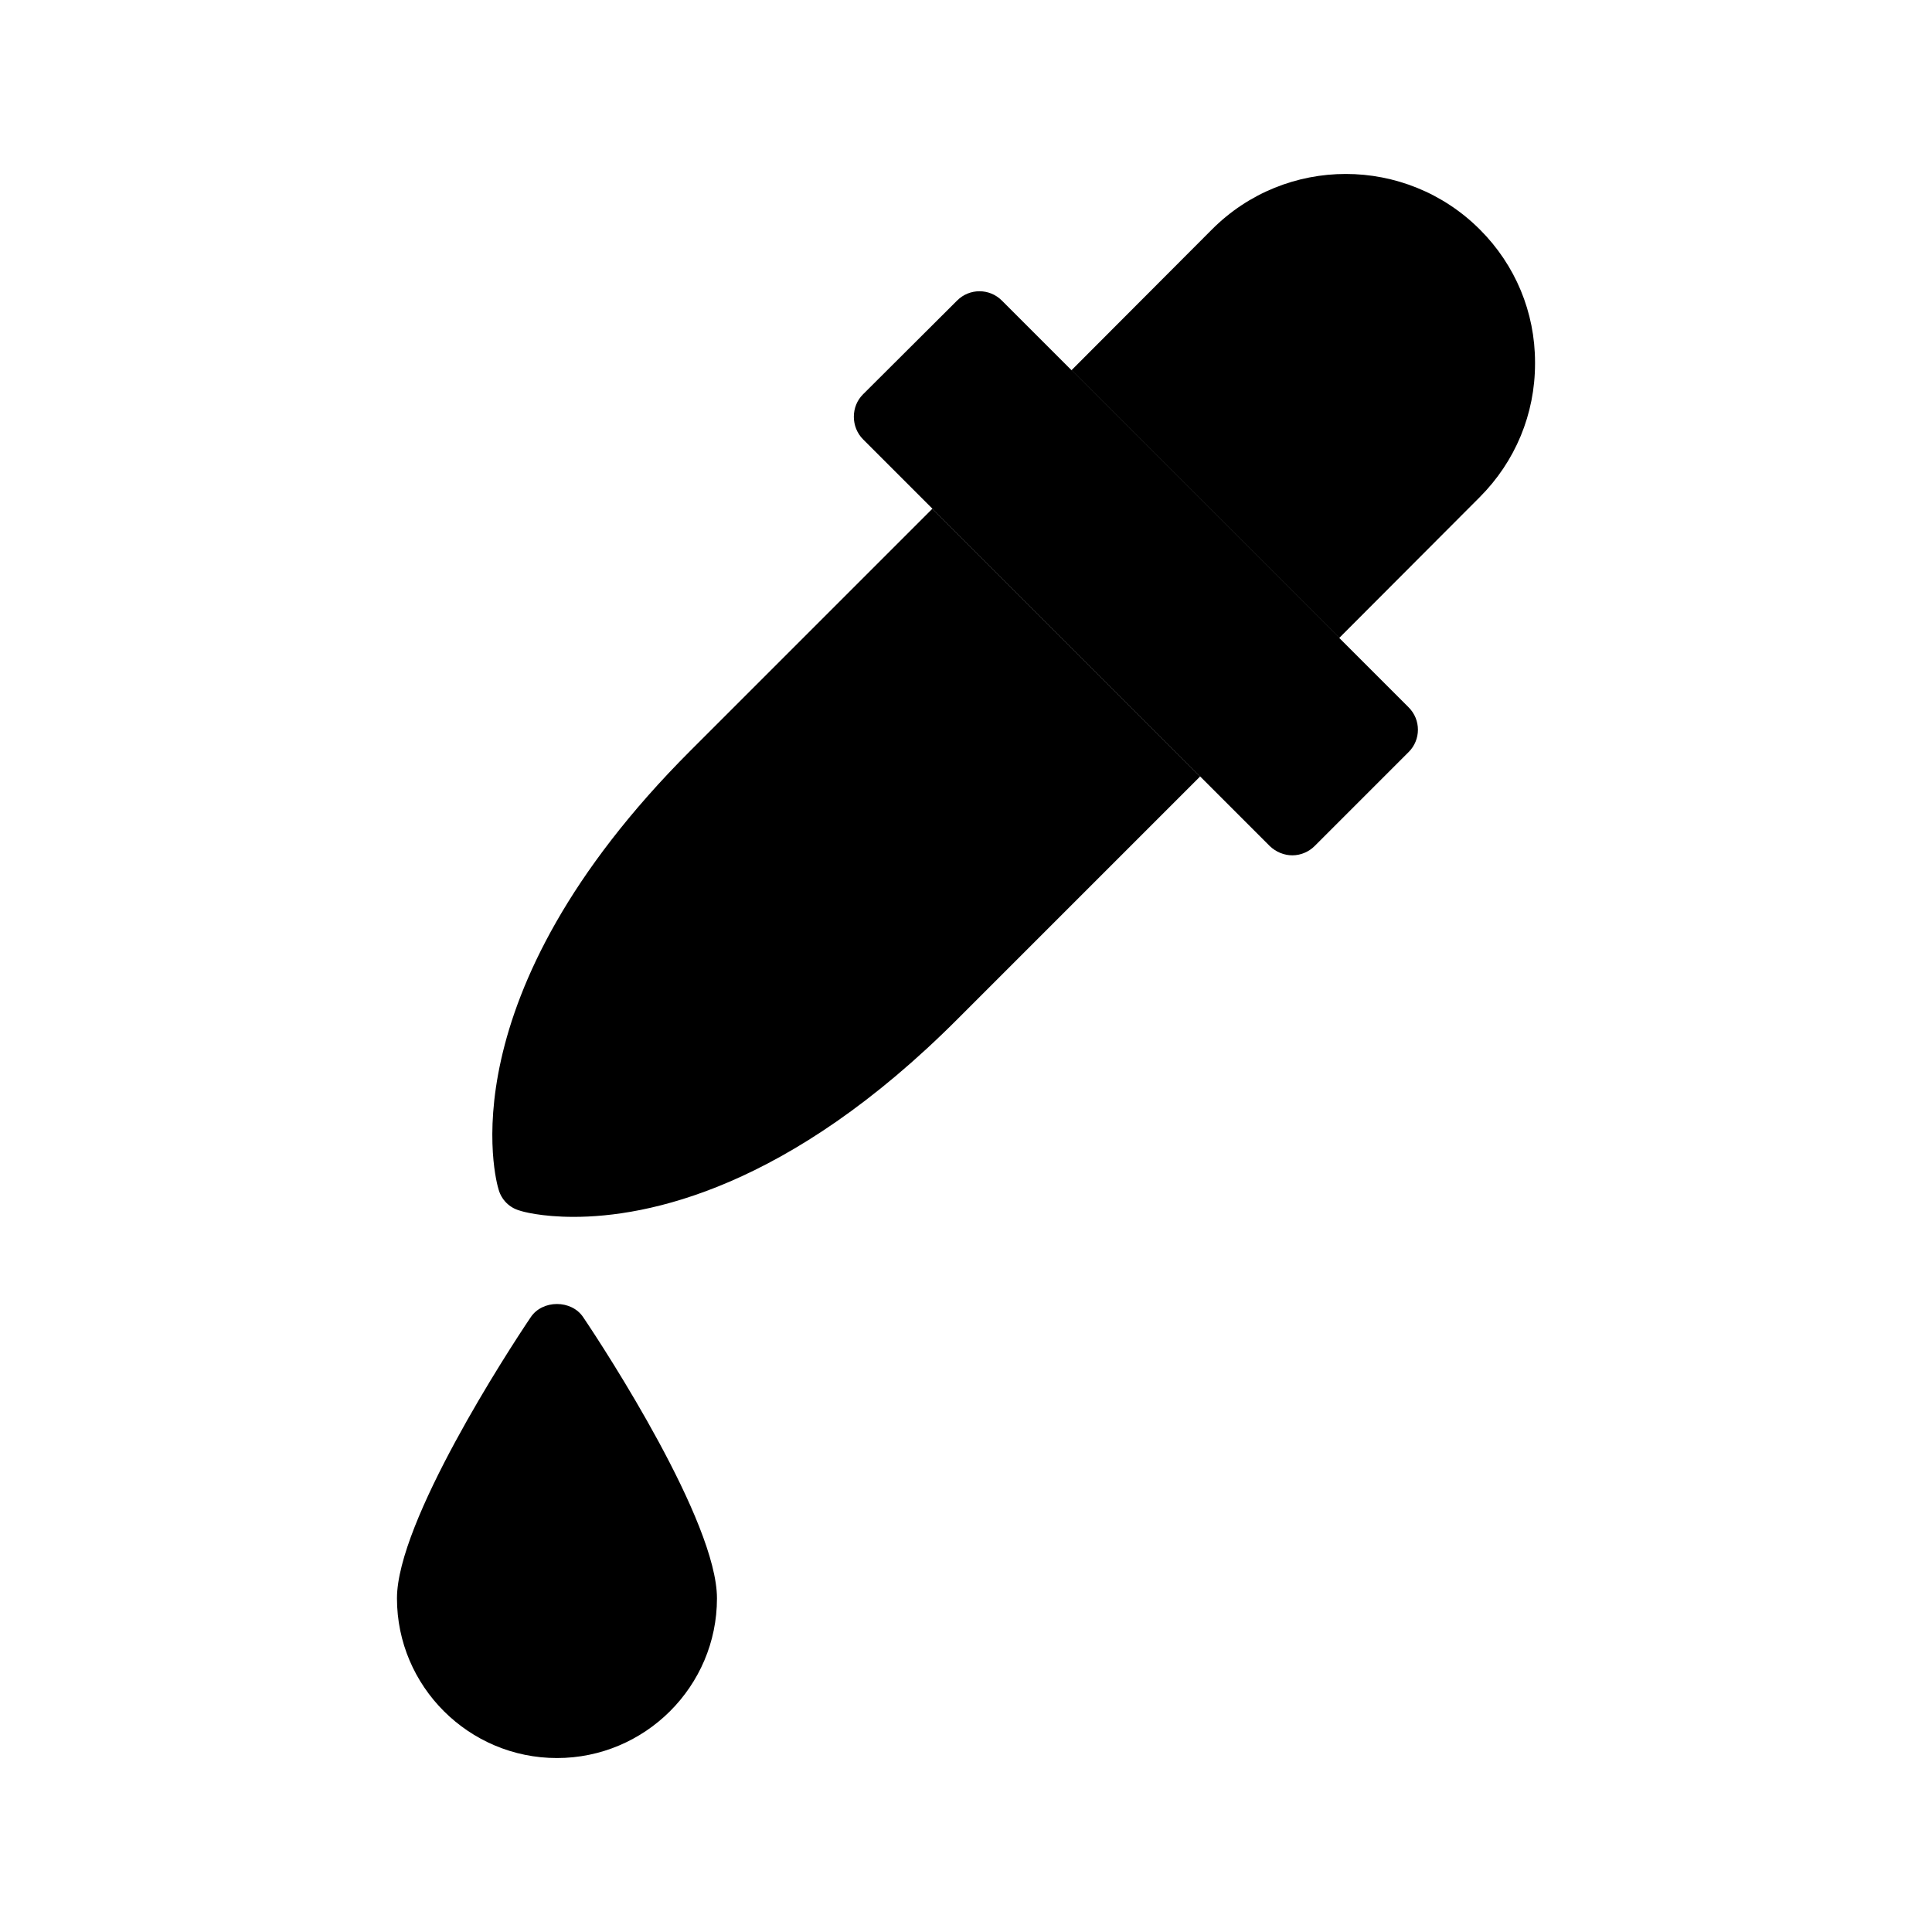
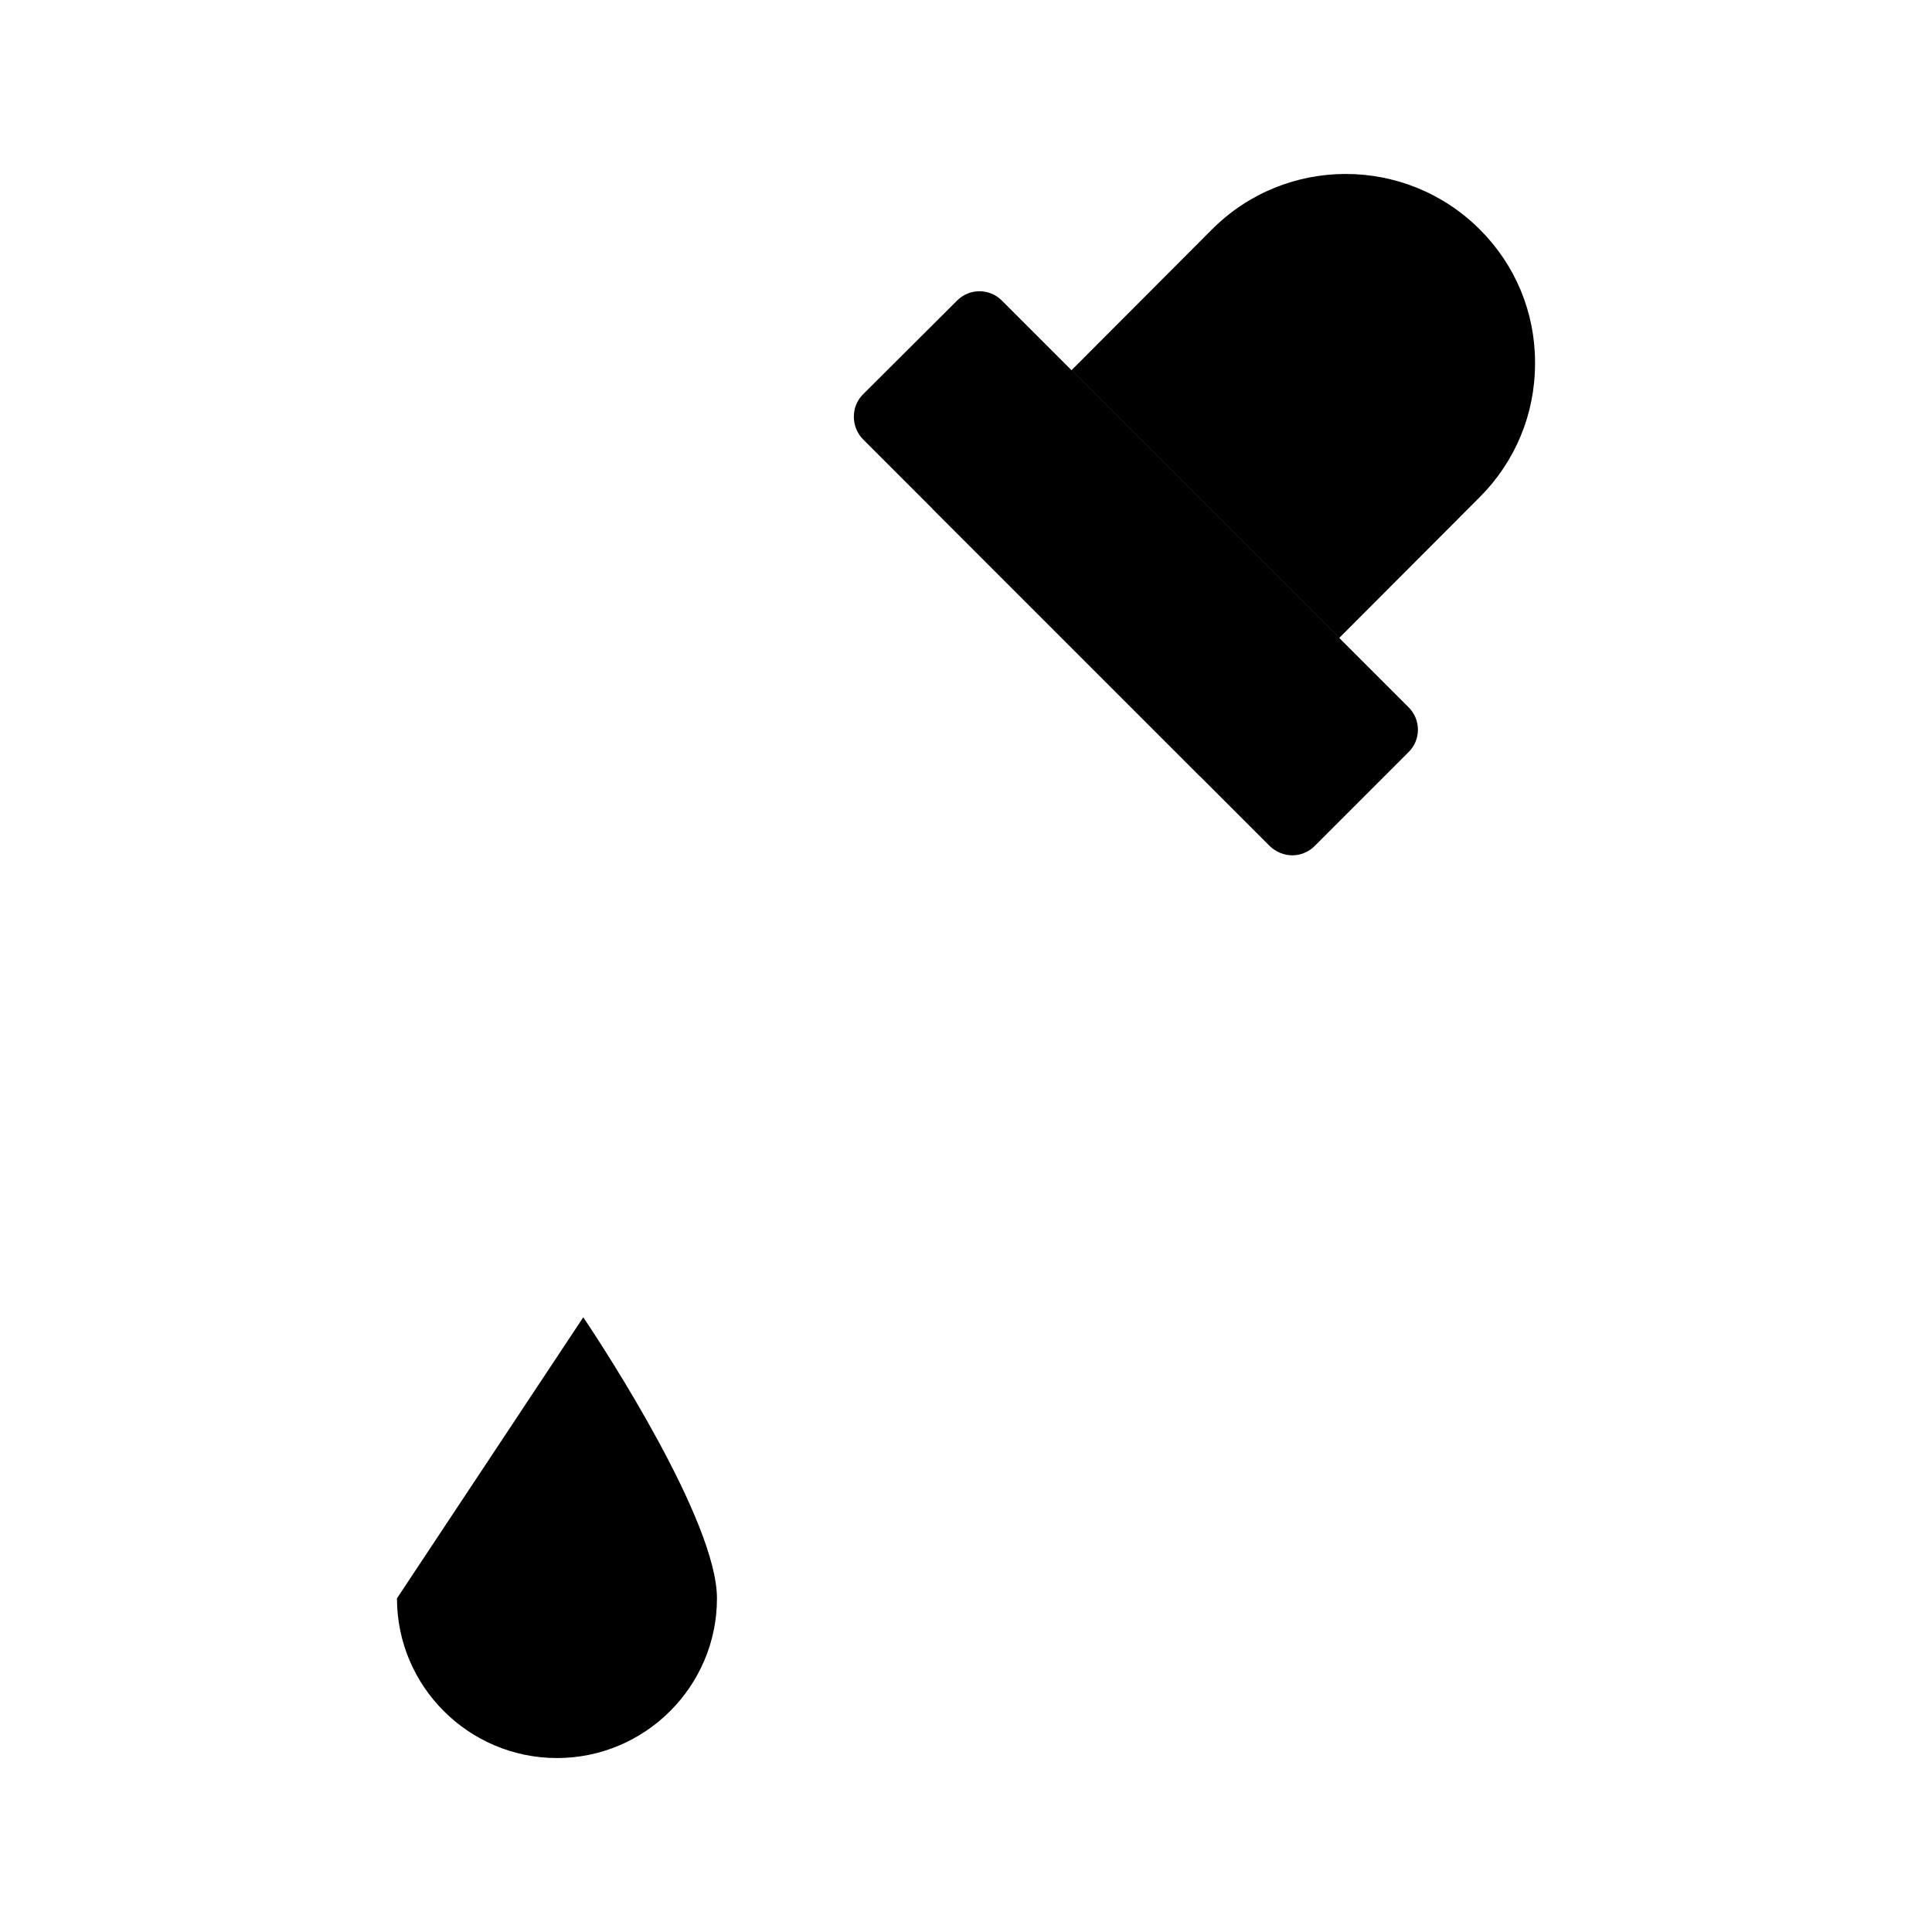
<svg xmlns="http://www.w3.org/2000/svg" fill="#000000" width="800px" height="800px" version="1.1" viewBox="144 144 512 512">
  <g>
    <path d="m517.3 343.3-24.938 24.938c-1.512 1.512-3.695 2.434-5.879 2.434-2.266 0-4.367-0.926-5.961-2.434l-107.81-107.82c-1.594-1.598-2.434-3.777-2.434-5.961 0-2.266 0.84-4.367 2.434-5.961l24.938-24.855c3.273-3.273 8.566-3.273 11.84 0l107.82 107.82c3.273 3.273 3.273 8.562-0.004 11.84z" />
-     <path d="m298.57 493.1c5.961 8.816 35.434 54.16 35.434 74.48 0 23.344-19.059 42.32-42.402 42.32s-42.402-18.977-42.402-42.32c0-20.32 29.473-65.664 35.434-74.48 3.106-4.699 10.828-4.699 13.938 0z" />
-     <path d="m462.05 349.77-64.066 64.066c-45.176 45.344-82.539 52.648-101.94 52.648-8.648 0-13.688-1.426-14.359-1.68-2.688-0.754-4.785-2.856-5.543-5.543-0.672-2.098-14.527-50.969 50.883-116.38l64.066-64.066z" />
+     <path d="m298.57 493.1c5.961 8.816 35.434 54.16 35.434 74.48 0 23.344-19.059 42.32-42.402 42.32s-42.402-18.977-42.402-42.32z" />
    <path d="m391.1 278.81 13.184-13.184 70.953 70.953-13.184 13.184z" />
    <path d="m550.8 240.02v0.336c0 13.352-5.207 25.945-14.695 35.434l-37.199 37.281-70.953-70.953 37.199-37.281c19.566-19.648 51.391-19.648 71.039 0 9.402 9.402 14.609 21.914 14.609 35.184z" />
    <path d="m498.91 313.07-15.367 15.281-70.953-70.953 15.367-15.281z" />
  </g>
</svg>